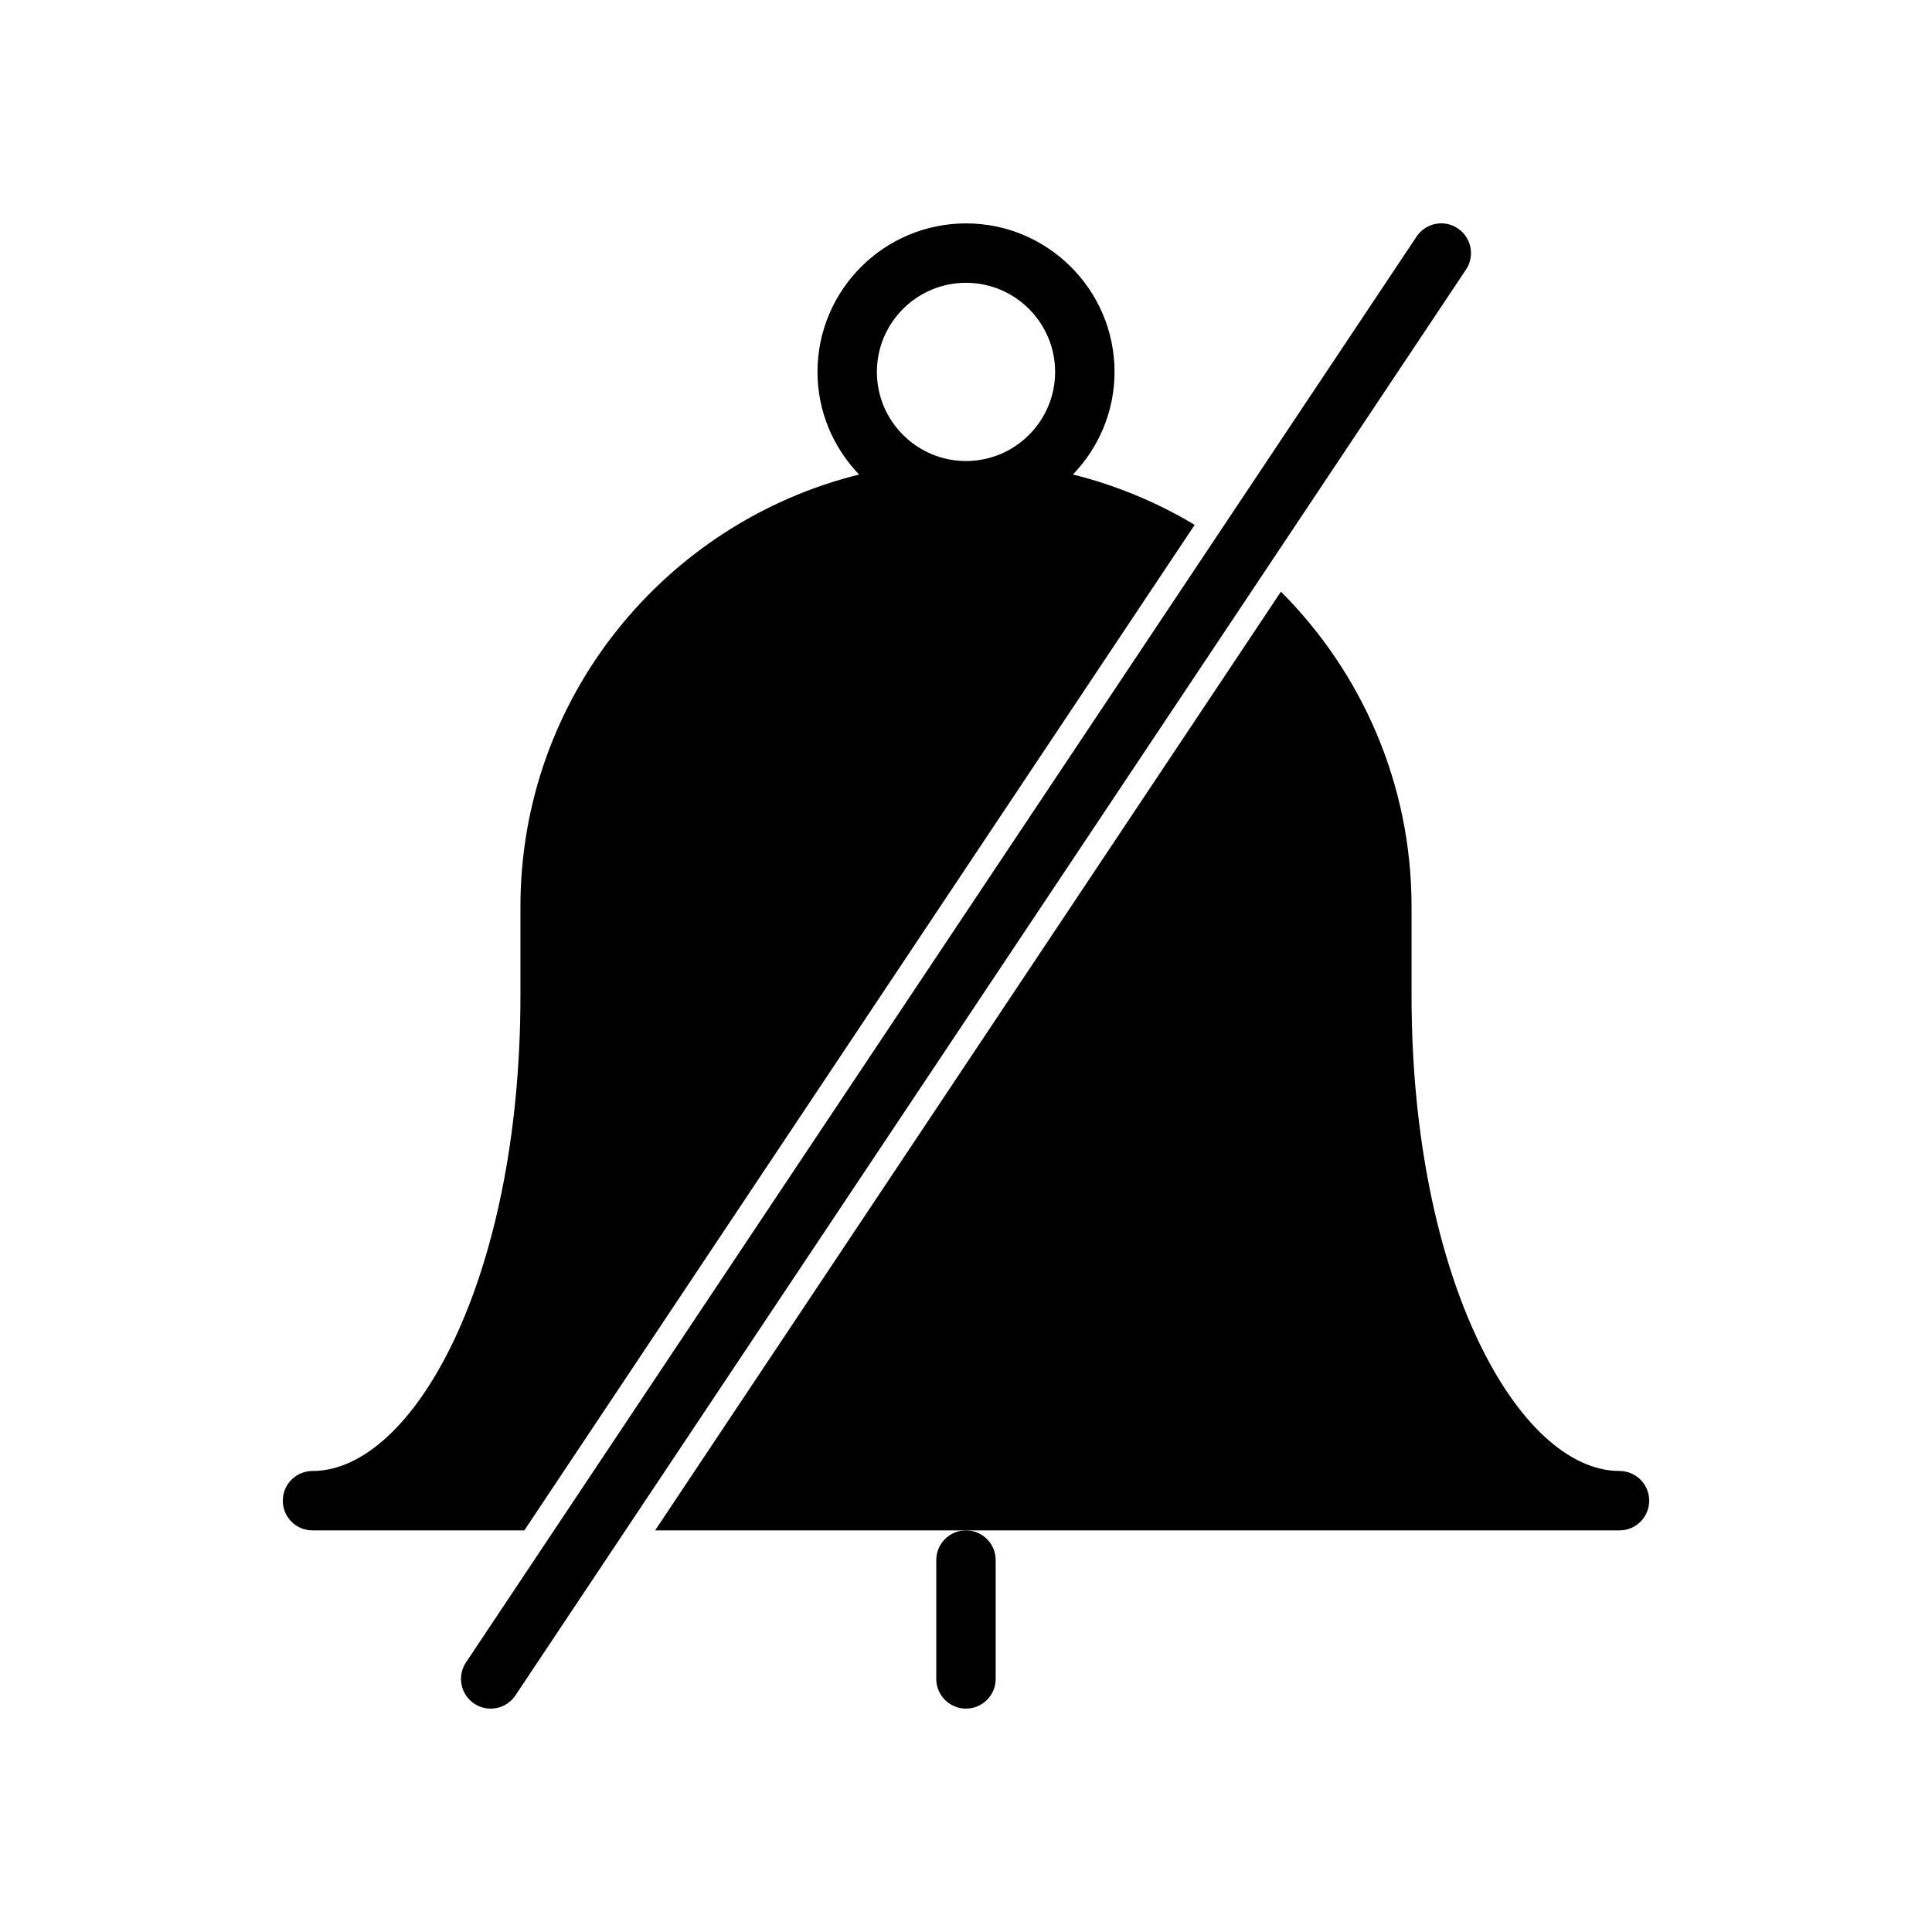
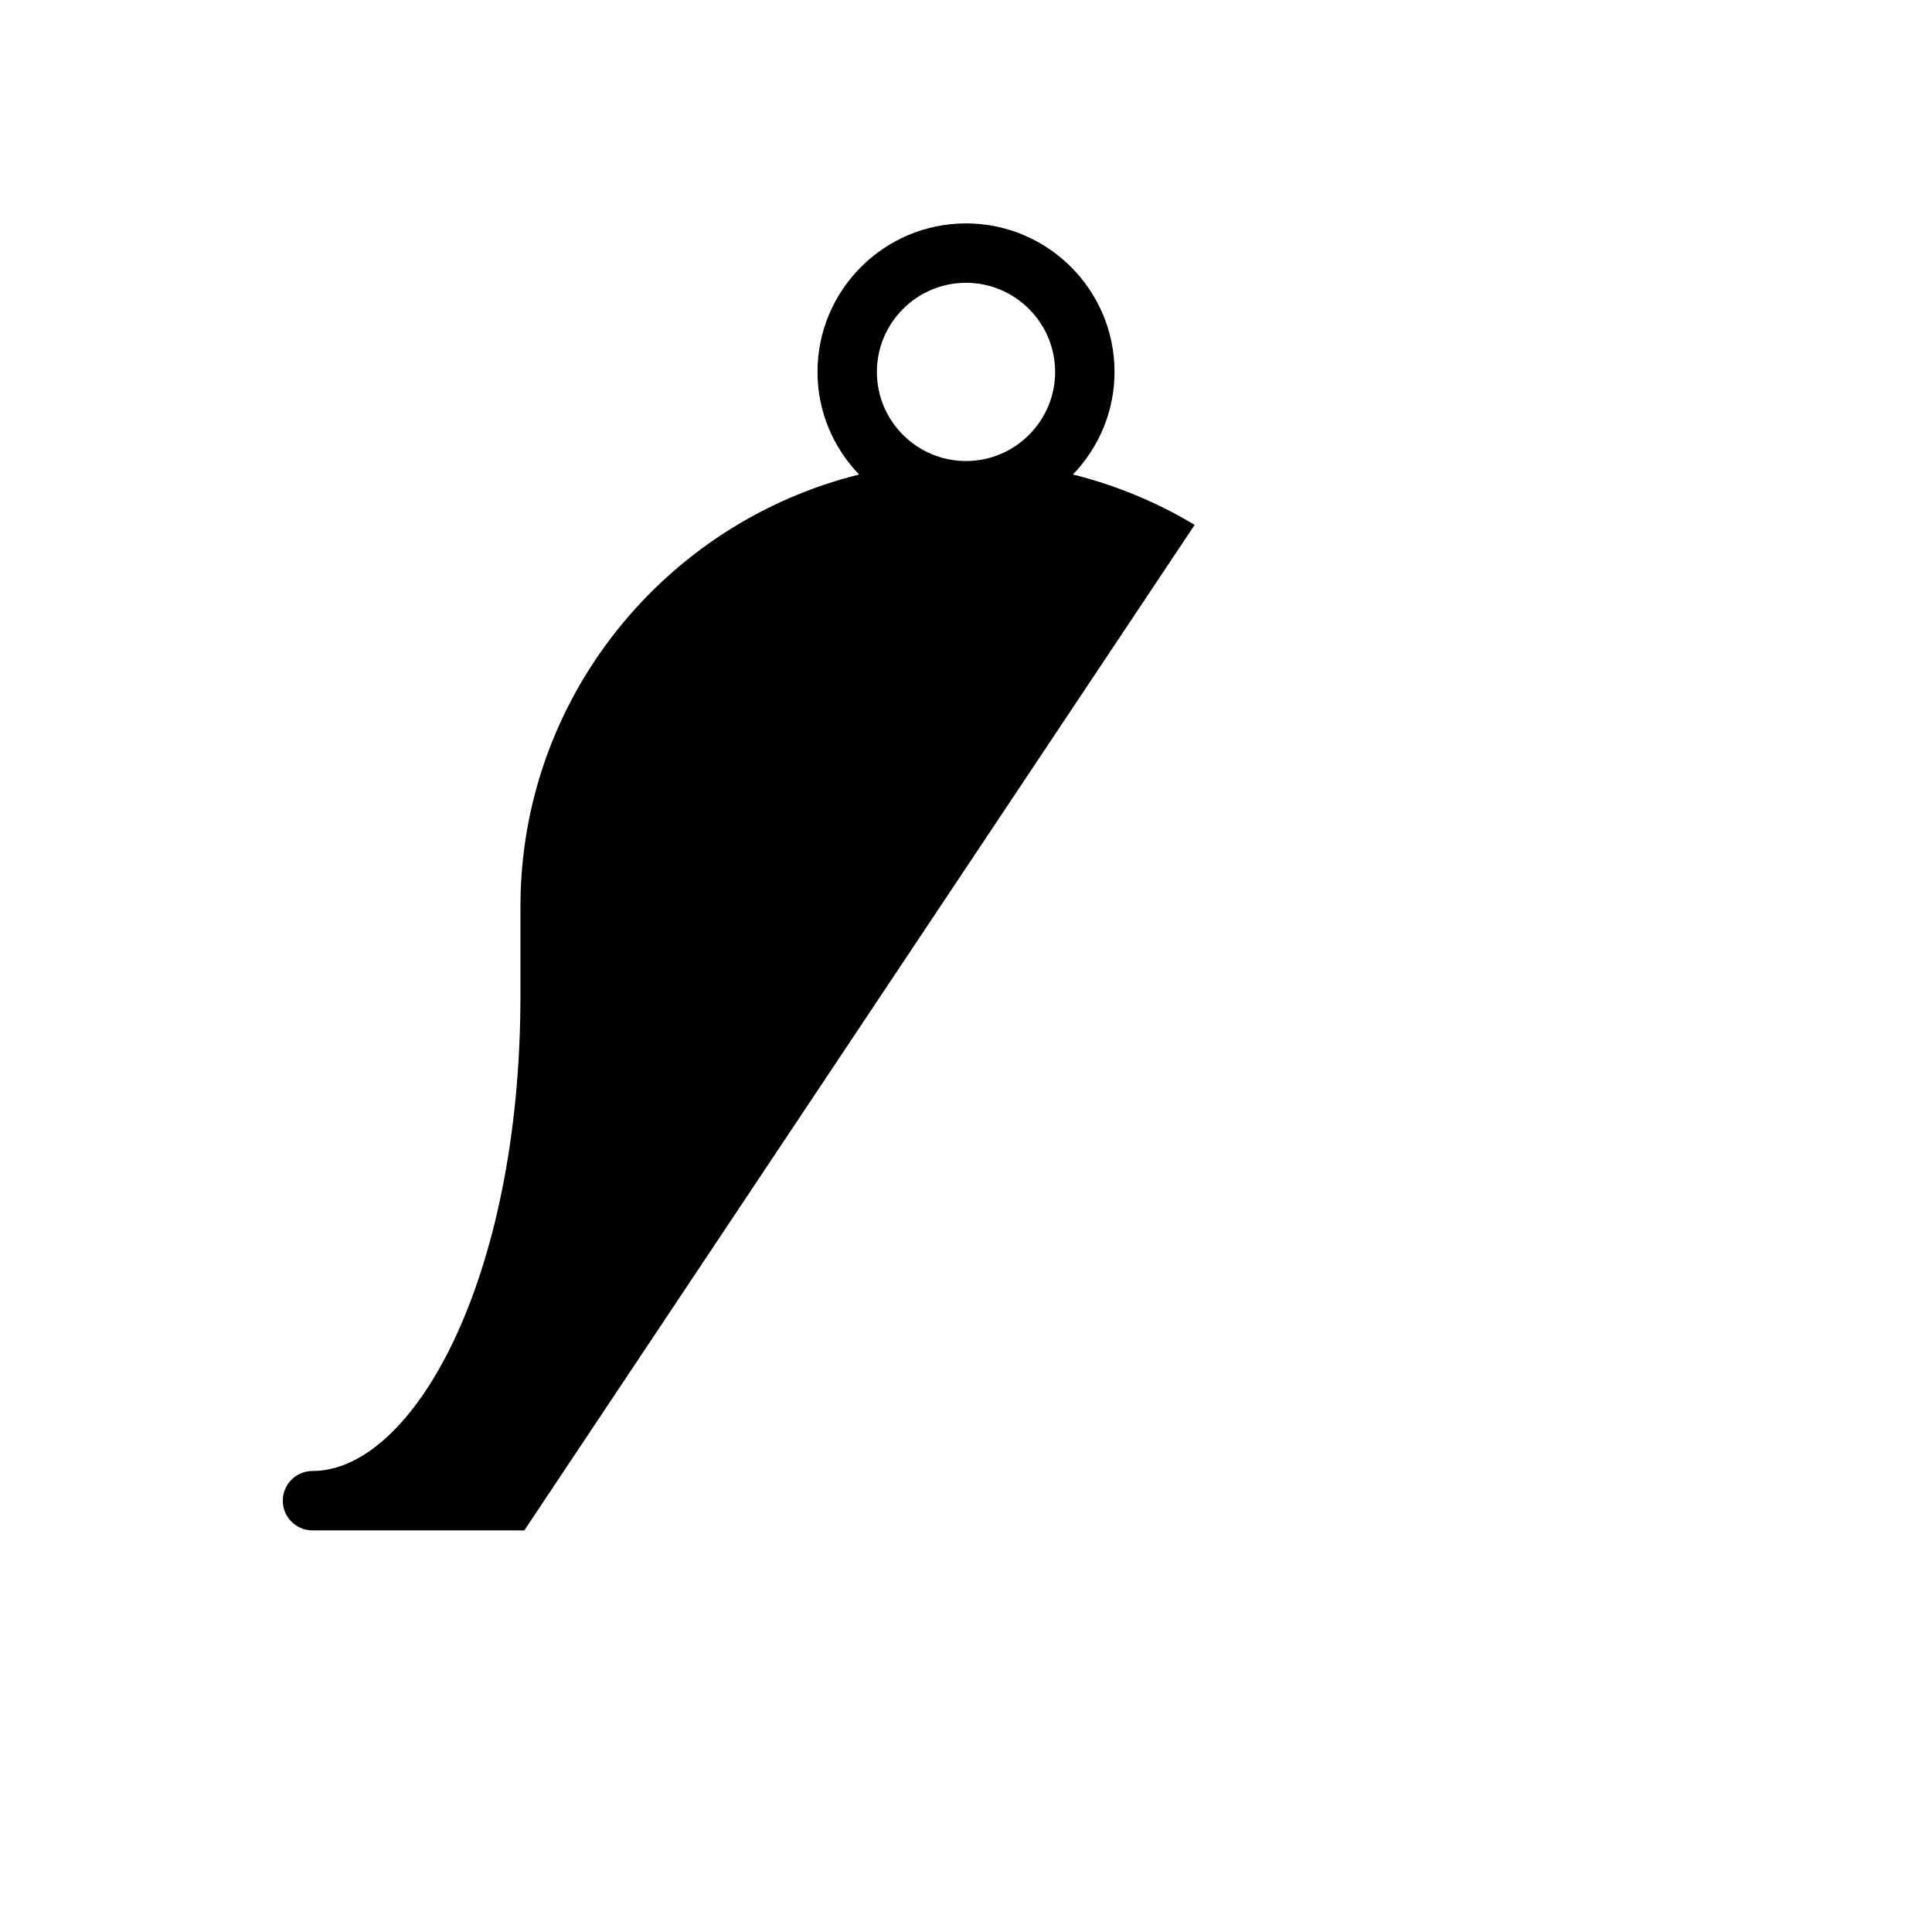
<svg xmlns="http://www.w3.org/2000/svg" fill="#000000" width="800px" height="800px" version="1.1" viewBox="144 144 512 512">
  <g>
-     <path d="m392.12 557.44v31.488c0 4.352 3.527 7.871 7.871 7.871s7.871-3.519 7.871-7.871v-31.488c0-4.352-3.527-7.871-7.871-7.871s-7.871 3.519-7.871 7.871z" />
-     <path d="m530.32 204.52c-3.629-2.426-8.516-1.434-10.918 2.18l-251.91 377.86c-2.41 3.621-1.434 8.5 2.18 10.918 1.348 0.895 2.867 1.328 4.363 1.328 2.543 0 5.039-1.227 6.559-3.504l251.91-377.86c2.414-3.625 1.438-8.512-2.184-10.922z" />
    <path d="m460.6 283.1c-9.91-5.961-20.766-10.477-32.258-13.359 6.793-7.074 11.02-16.625 11.02-27.18 0-21.703-17.656-39.359-39.359-39.359s-39.359 17.656-39.359 39.359c0 10.562 4.234 20.121 11.027 27.199-51.445 12.734-89.75 59.172-89.75 114.5v23.617c0 75.336-28.496 125.95-55.105 125.95-4.344 0-7.871 3.519-7.871 7.871 0 4.352 3.527 7.871 7.871 7.871h56.137zm-84.215-40.539c0-13.02 10.598-23.617 23.617-23.617s23.617 10.598 23.617 23.617c0 13.02-10.598 23.617-23.617 23.617-13.023 0-23.617-10.598-23.617-23.617z" />
-     <path d="m573.18 533.82c-26.617 0-55.105-50.617-55.105-125.95v-23.617c0-32.551-13.242-62.07-34.613-83.453l-165.85 248.77h255.57c4.352 0 7.871-3.519 7.871-7.871 0-4.356-3.519-7.871-7.871-7.871z" />
  </g>
</svg>